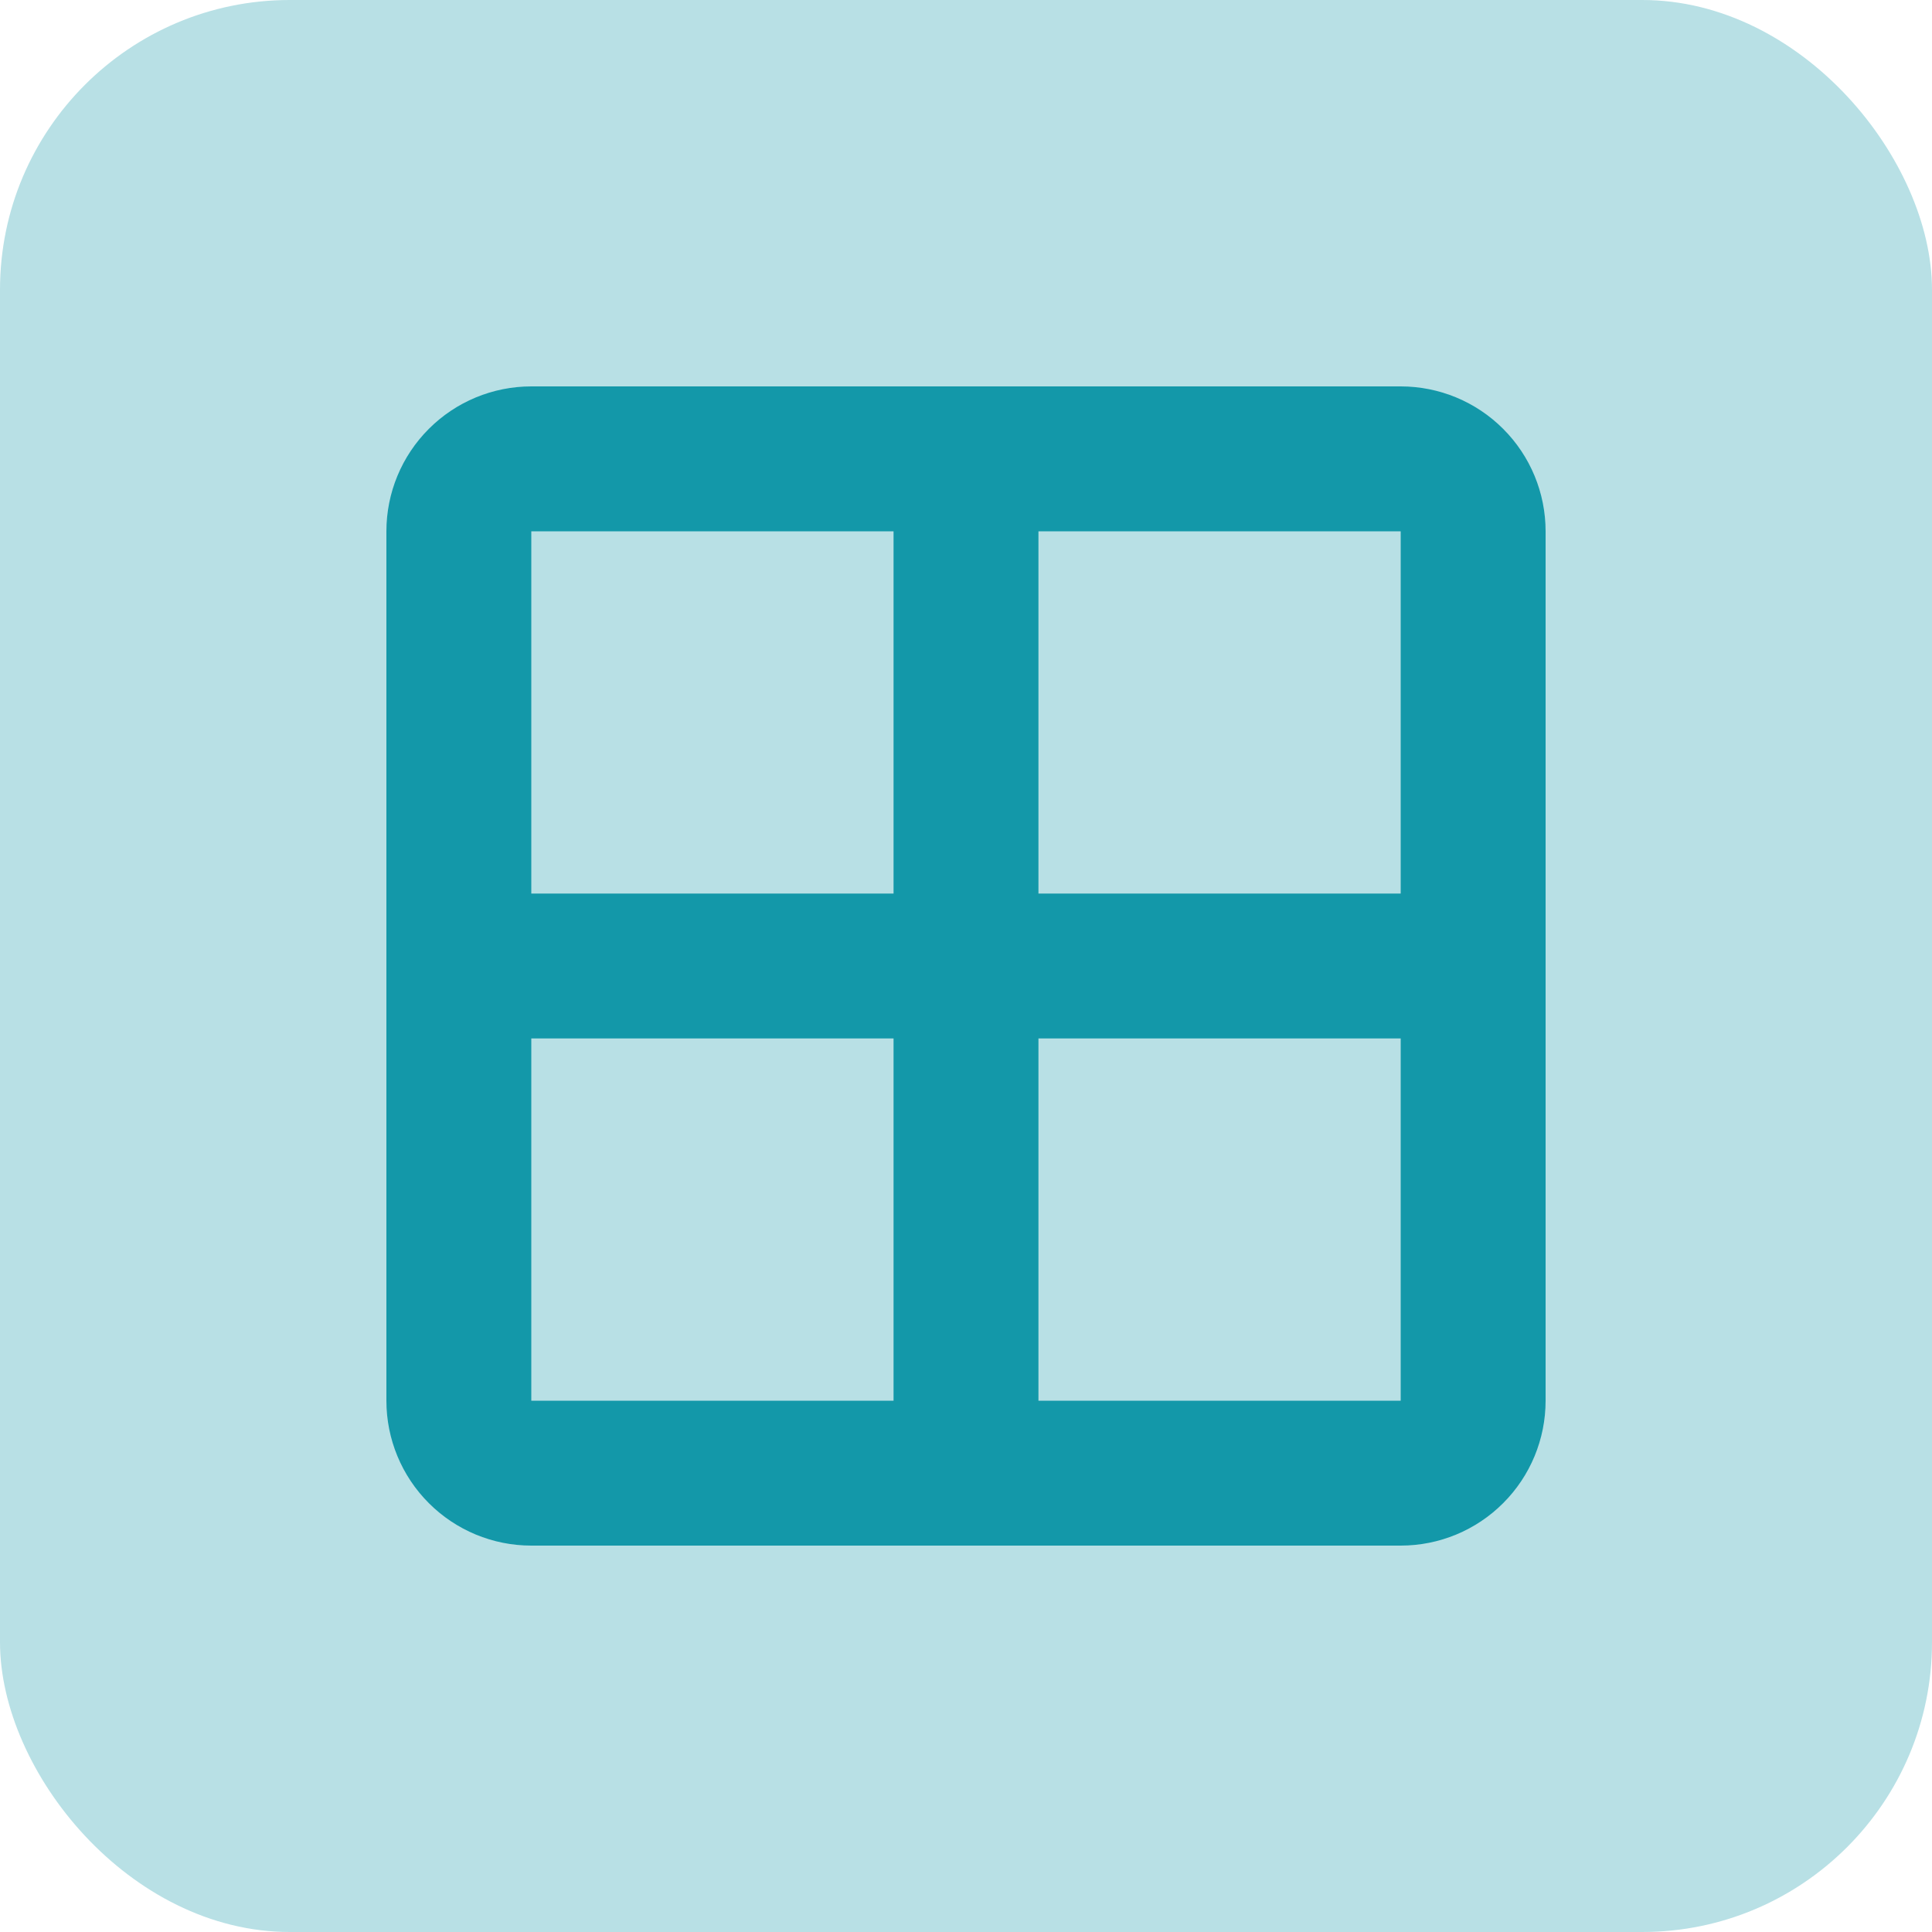
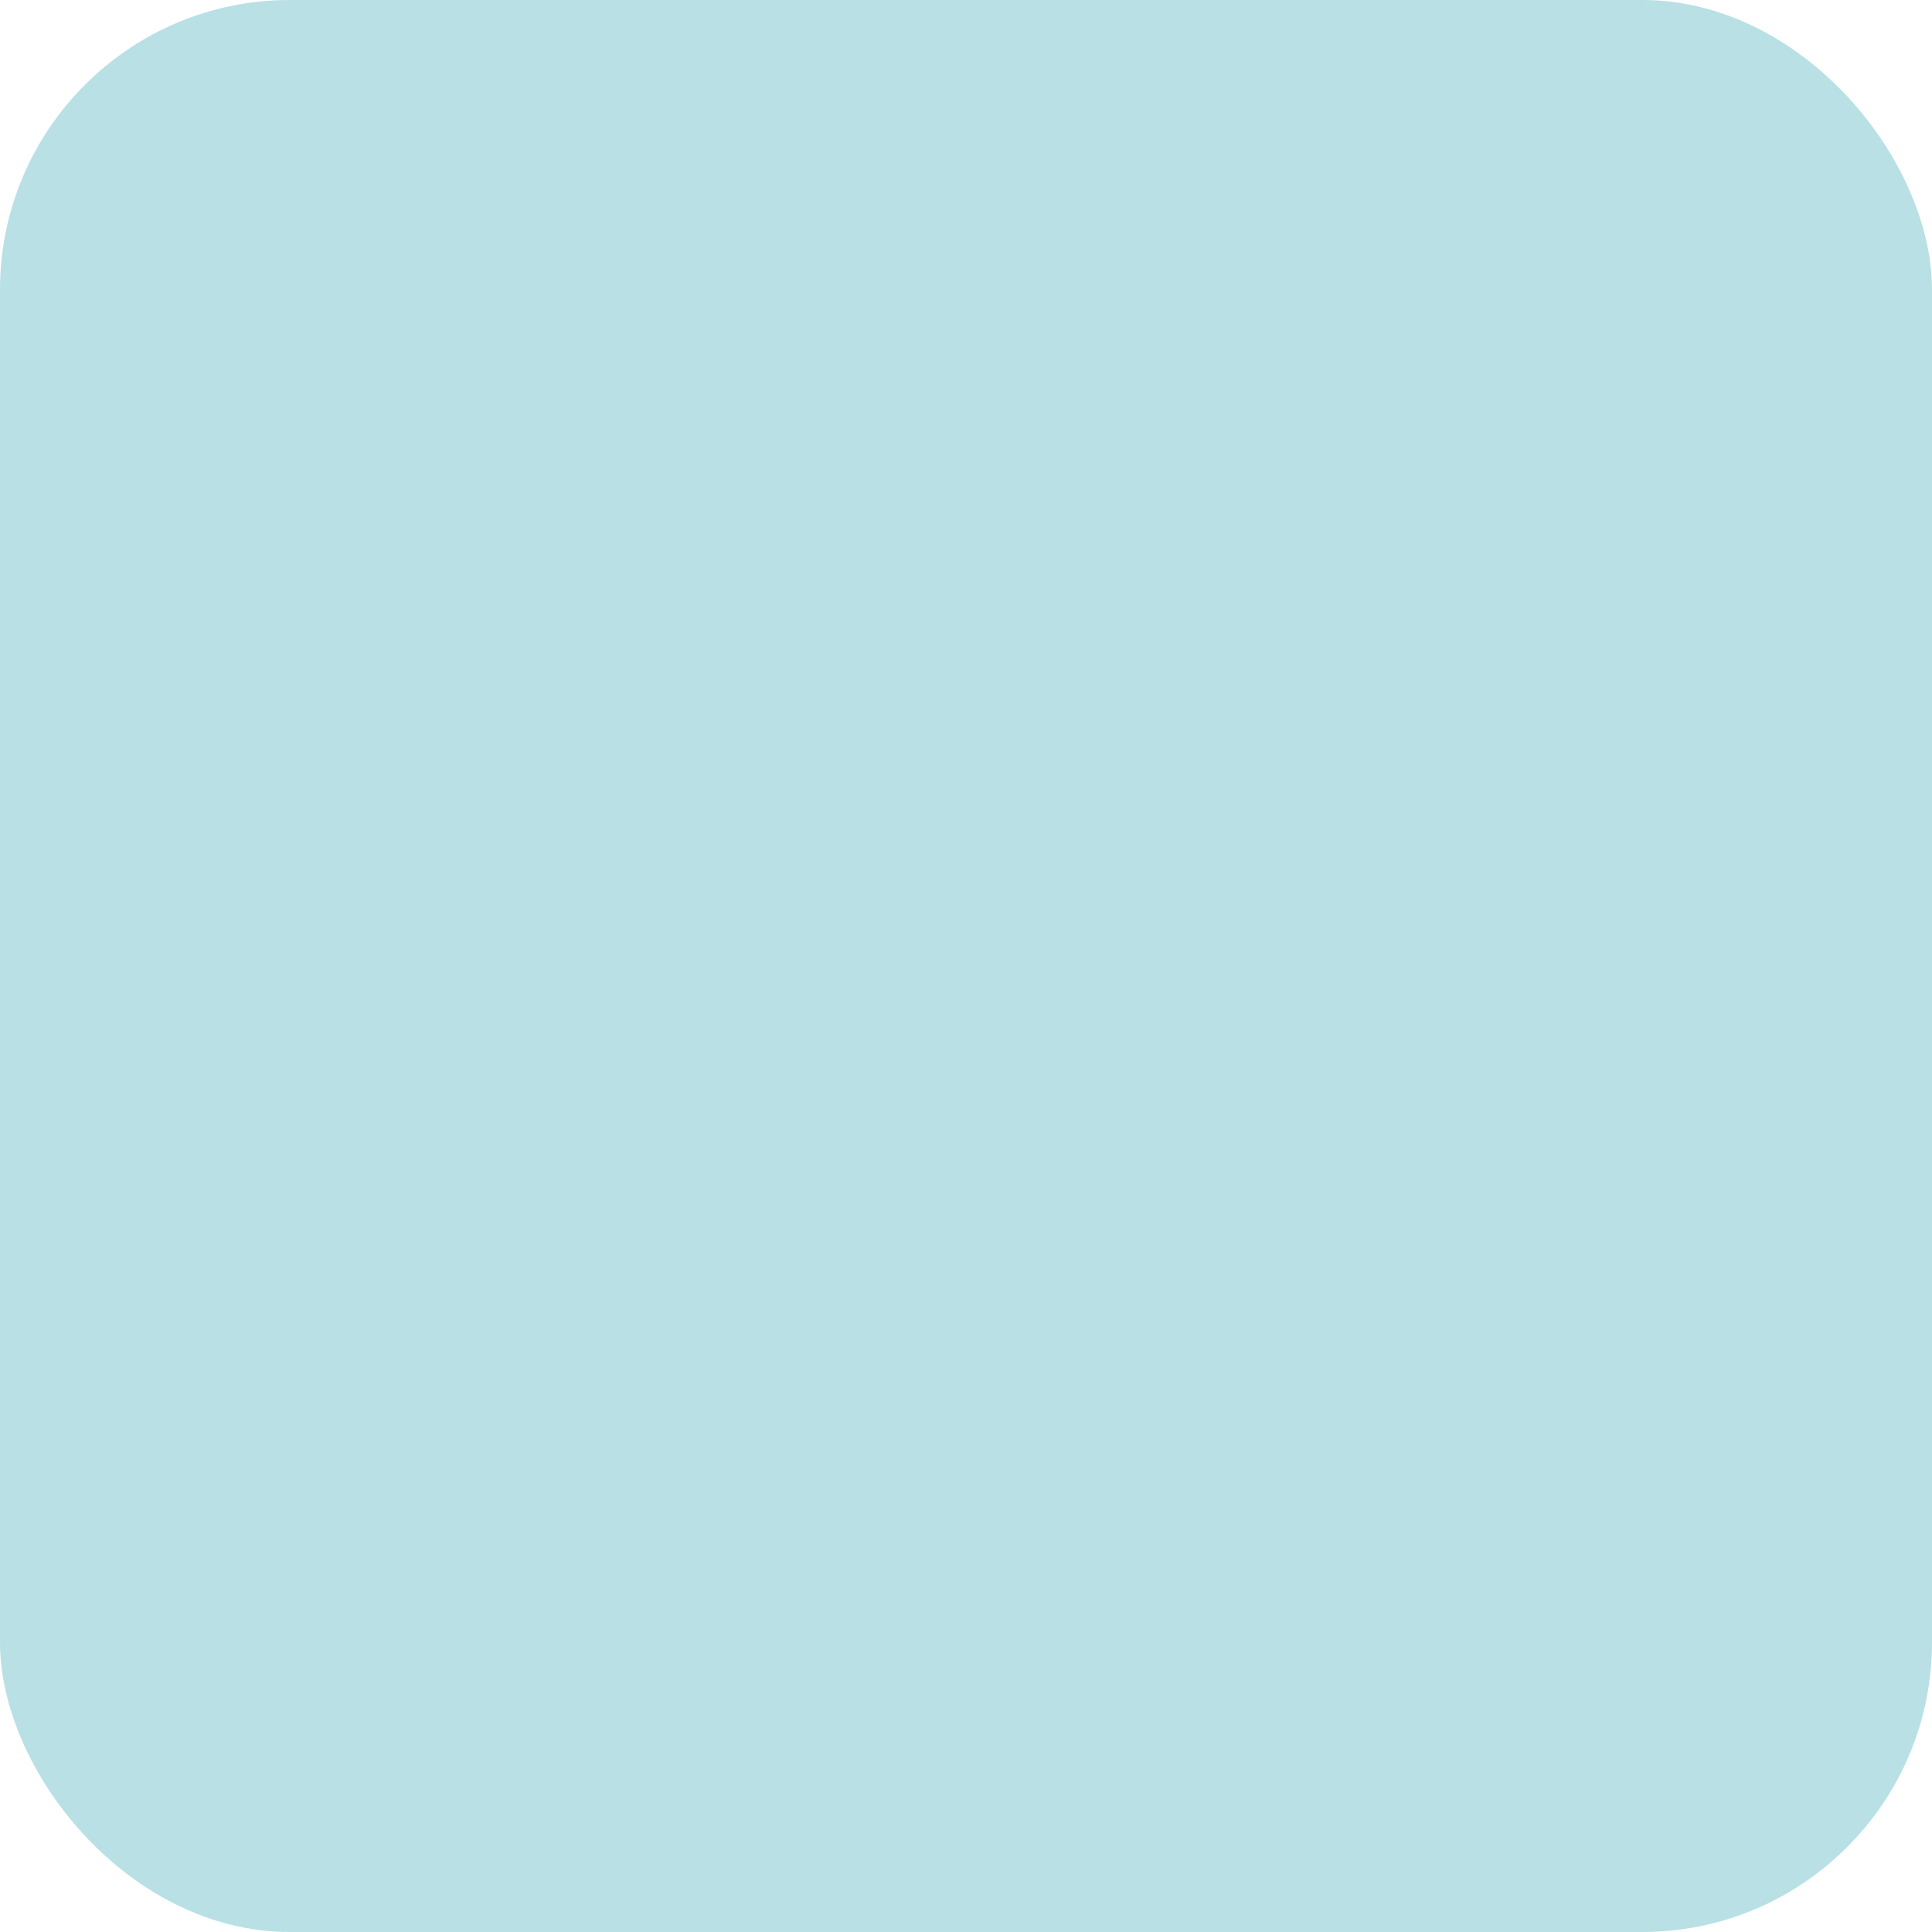
<svg xmlns="http://www.w3.org/2000/svg" width="40" height="40" viewBox="0 0 40 40" fill="none">
  <rect width="40" height="40" rx="6" fill="#B8E0E5" />
-   <path d="M11 8H29C29.796 8 30.559 8.316 31.121 8.879C31.684 9.441 32 10.204 32 11V29C32 29.796 31.684 30.559 31.121 31.121C30.559 31.684 29.796 32 29 32H11C10.204 32 9.441 31.684 8.879 31.121C8.316 30.559 8 29.796 8 29V11C8 10.204 8.316 9.441 8.879 8.879C9.441 8.316 10.204 8 11 8ZM21.5 21.5V29H29V21.5H21.5ZM11 21.5V29H18.5V21.5H11ZM21.5 11V18.5H29V11H21.5ZM11 11V18.5H18.5V11H11Z" fill="#1398A9" />
</svg>